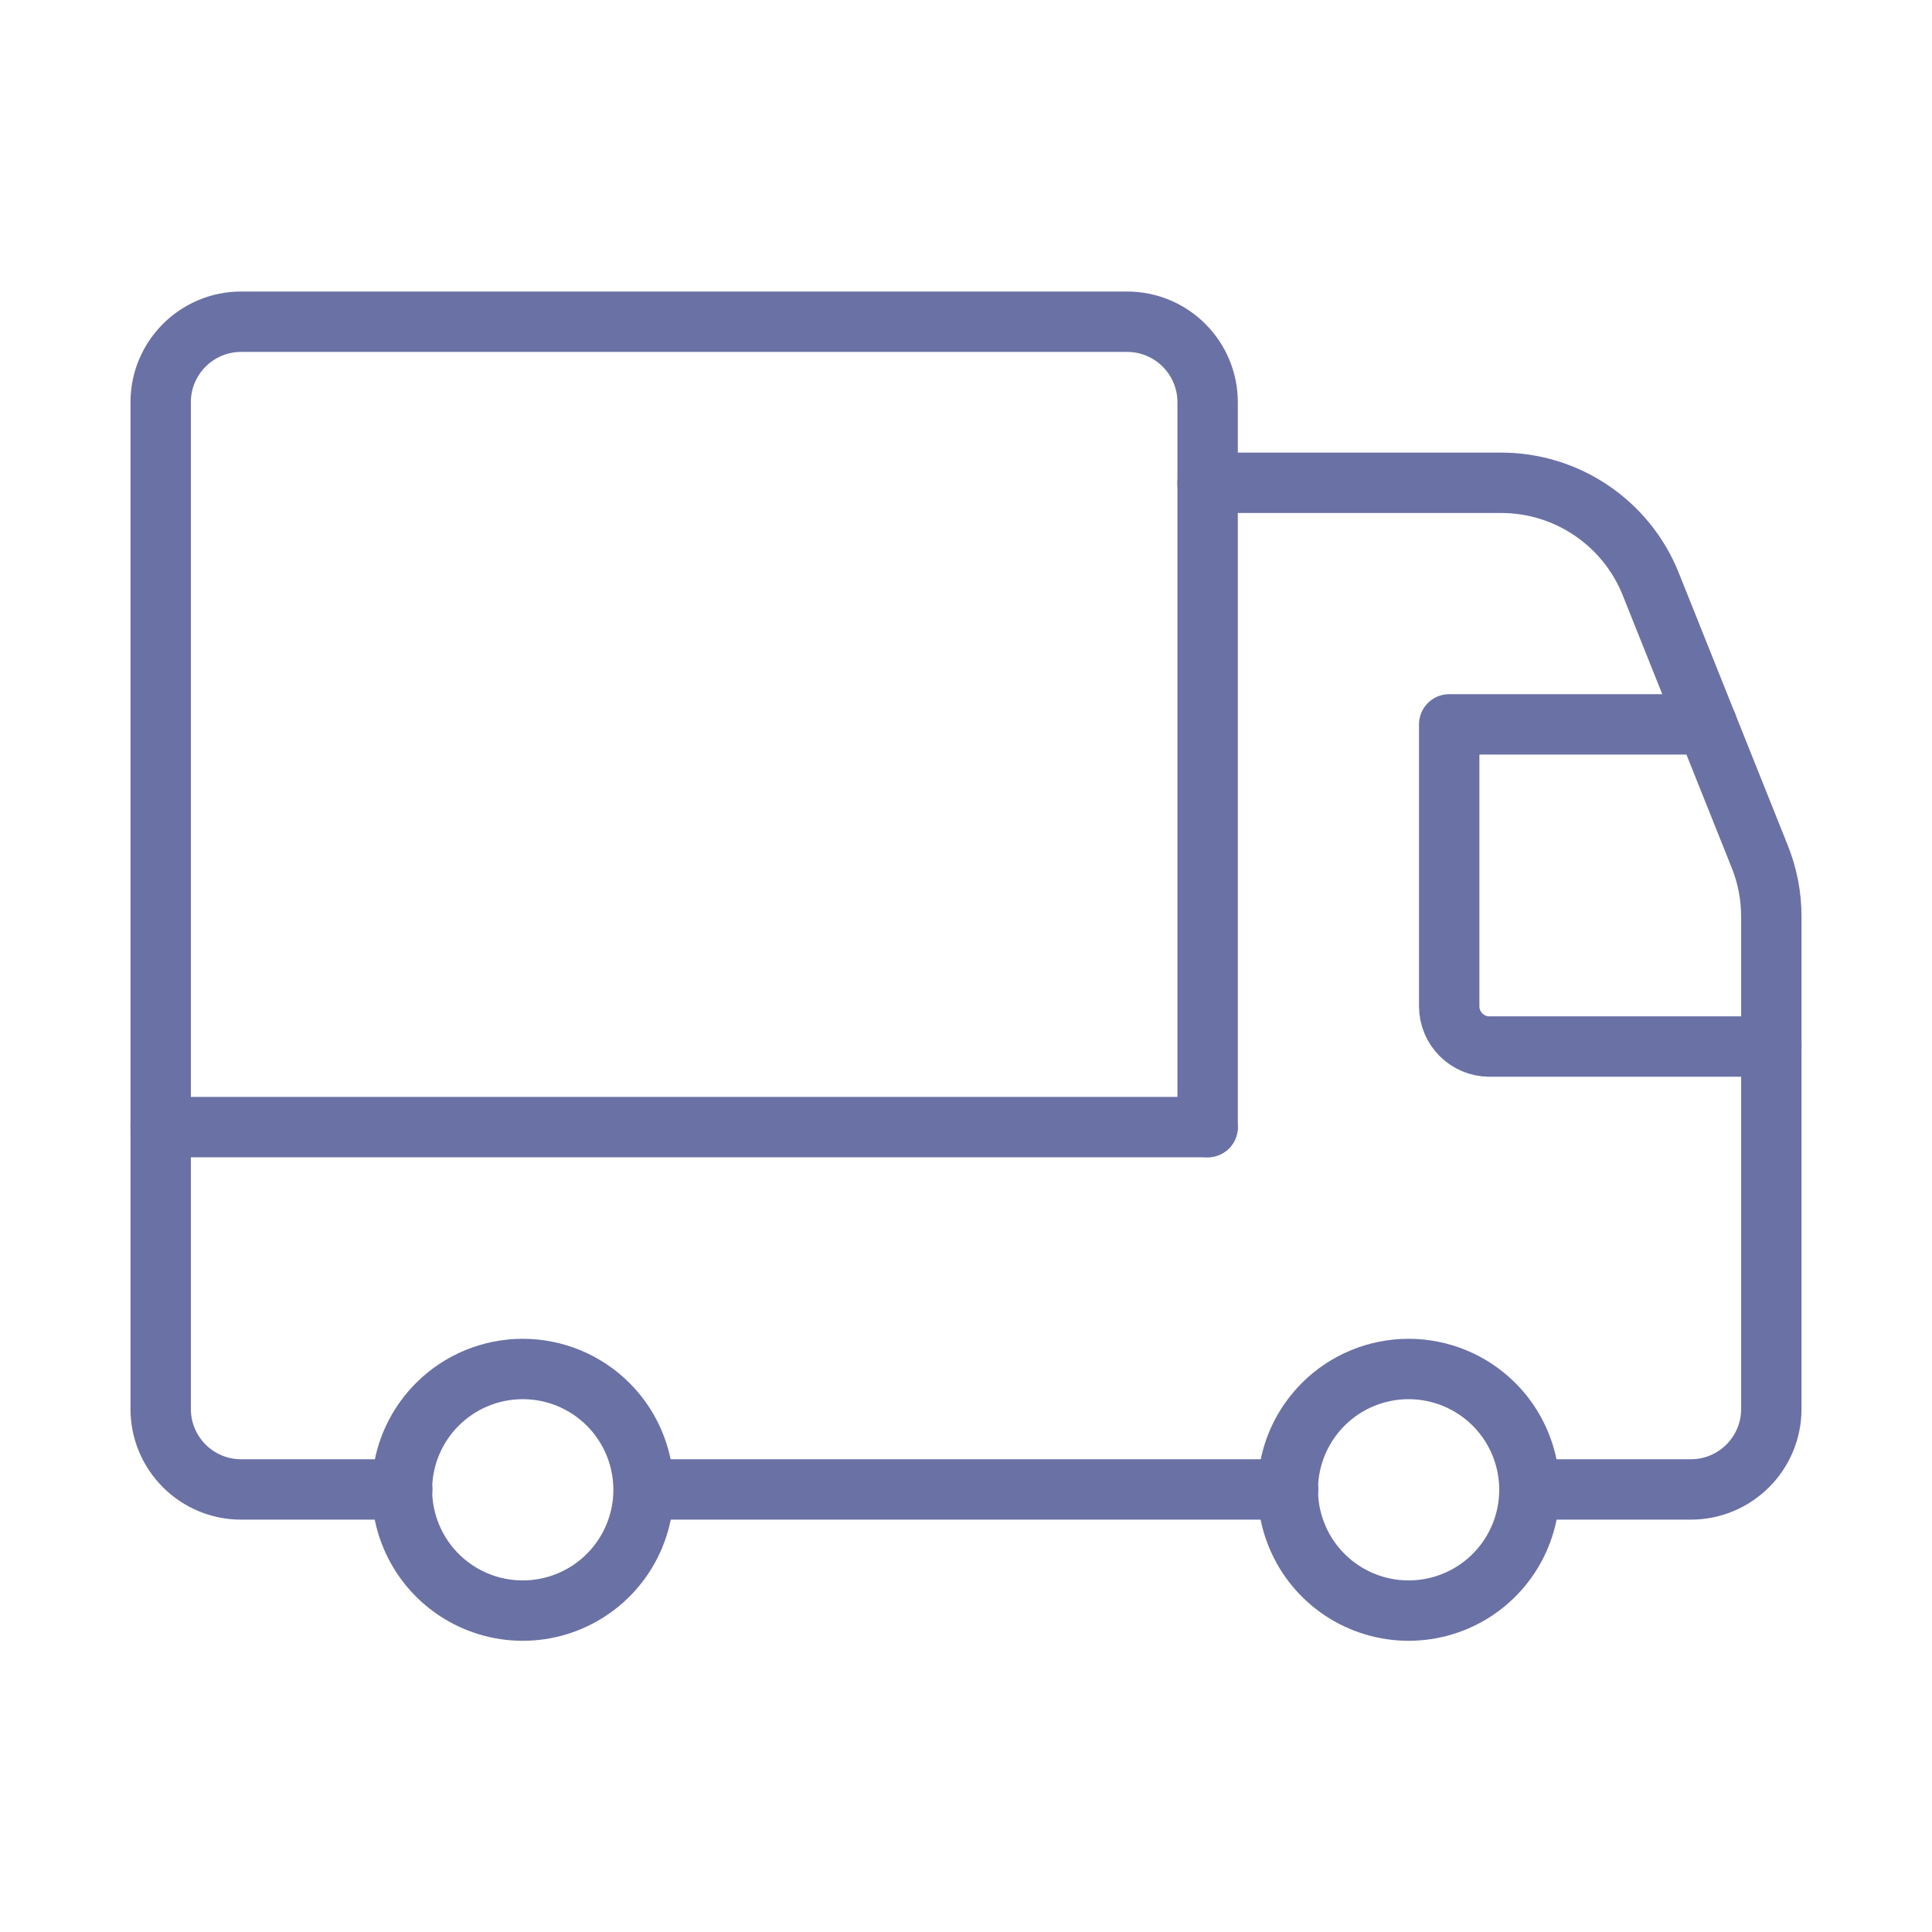
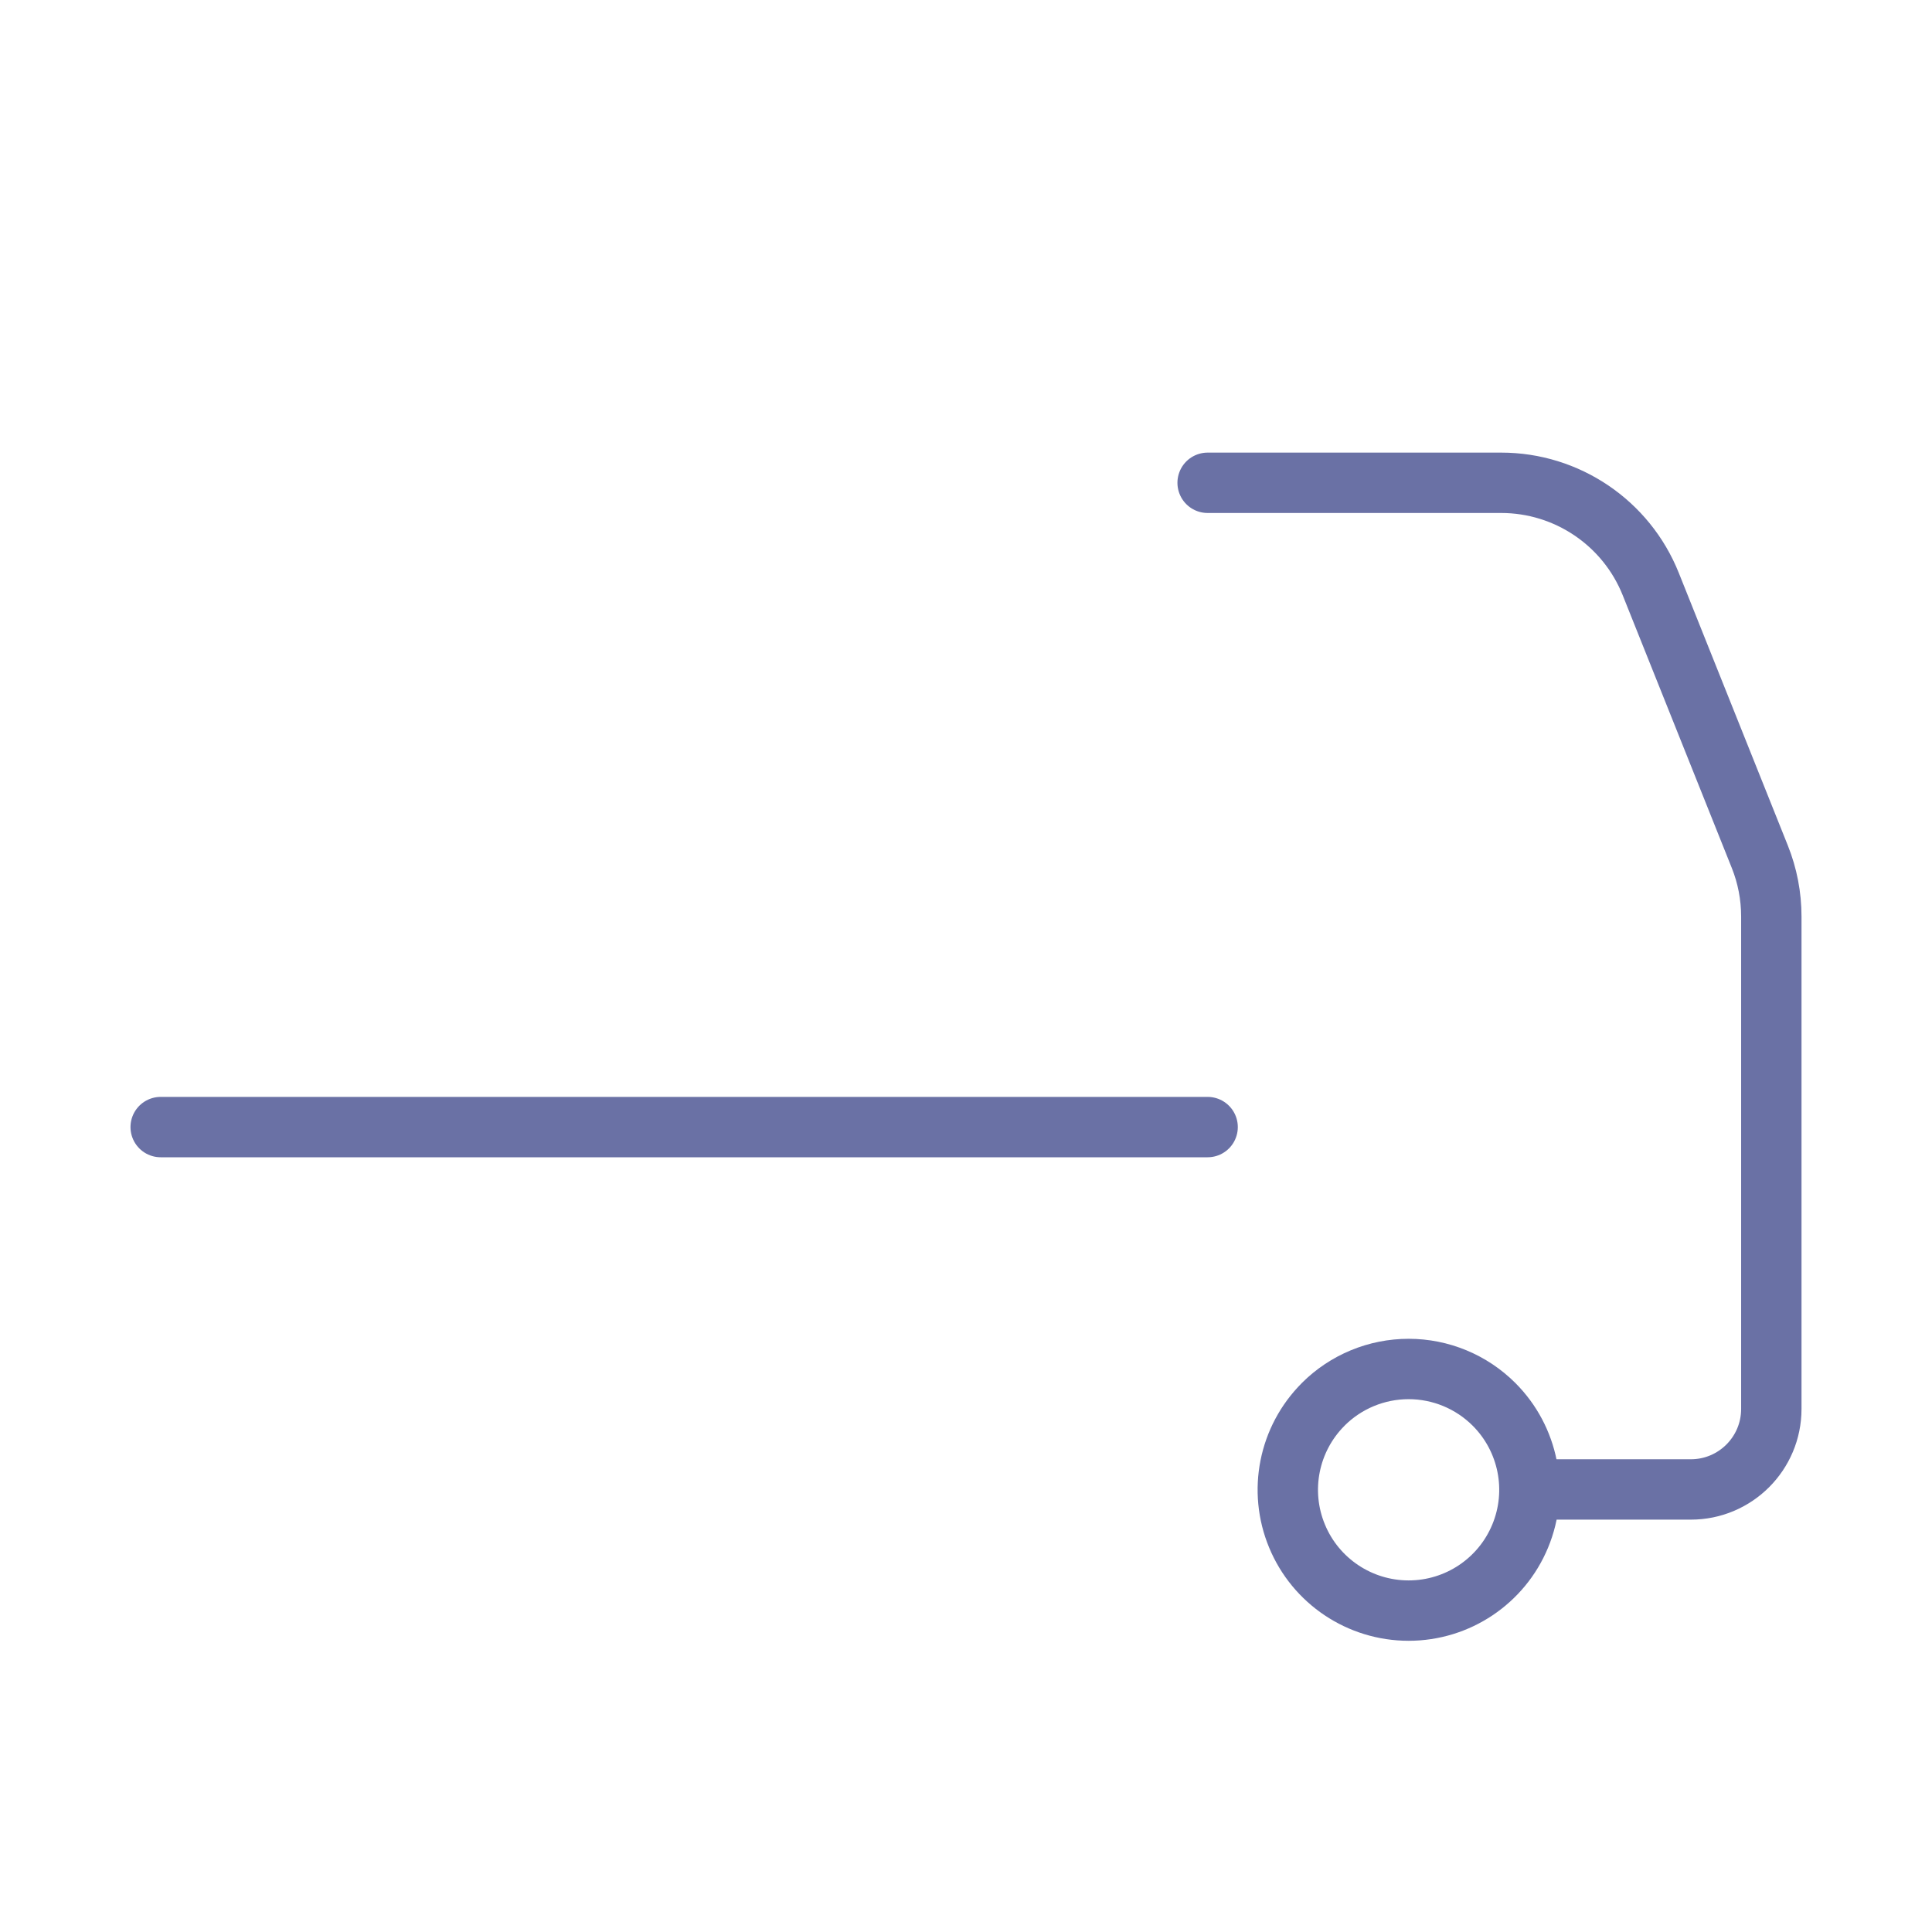
<svg xmlns="http://www.w3.org/2000/svg" width="48" height="48" viewBox="0 0 48 48" fill="none">
-   <path d="M32.003 37.005H16.337" stroke="#6A71A5" stroke-width="1.5" stroke-linecap="round" stroke-linejoin="round" />
  <path d="M37.998 37.005H42.008C43.112 37.005 44.008 36.11 44.008 35.005V22.77C44.008 22.261 43.911 21.757 43.722 21.285L41.012 14.51C40.404 12.991 38.932 11.995 37.296 11.995H30.003" stroke="#6A71A5" stroke-width="1.5" stroke-linecap="round" stroke-linejoin="round" />
-   <path d="M44.008 26.001H37.005C36.453 26.001 36.005 25.553 36.005 25V17.997H42.408" stroke="#6A71A5" stroke-width="1.5" stroke-linecap="round" stroke-linejoin="round" />
  <path d="M37.119 34.891C37.977 35.75 38.234 37.041 37.769 38.162C37.305 39.284 36.211 40.015 34.997 40.015C33.783 40.015 32.688 39.284 32.224 38.162C31.759 37.041 32.016 35.75 32.874 34.892L32.874 34.891C33.437 34.328 34.201 34.012 34.997 34.012C35.792 34.012 36.556 34.328 37.119 34.891V34.891" stroke="#6A71A5" stroke-width="1.5" stroke-linecap="round" stroke-linejoin="round" />
-   <path d="M15.11 34.891C15.968 35.75 16.225 37.041 15.76 38.162C15.296 39.283 14.201 40.015 12.988 40.015C11.774 40.015 10.679 39.284 10.215 38.162C9.75 37.041 10.007 35.75 10.865 34.892L10.866 34.891C11.428 34.328 12.192 34.012 12.988 34.012C13.784 34.012 14.547 34.328 15.11 34.891V34.891" stroke="#6A71A5" stroke-width="1.5" stroke-linecap="round" stroke-linejoin="round" />
-   <path d="M9.994 37.005H5.992C4.887 37.005 3.992 36.11 3.992 35.005V9.994C3.992 8.889 4.887 7.993 5.992 7.993H28.002C29.107 7.993 30.003 8.889 30.003 9.994V28.002" stroke="#6A71A5" stroke-width="1.5" stroke-linecap="round" stroke-linejoin="round" />
  <path d="M30.003 28.002H3.992" stroke="#6A71A5" stroke-width="1.5" stroke-linecap="round" stroke-linejoin="round" />
</svg>